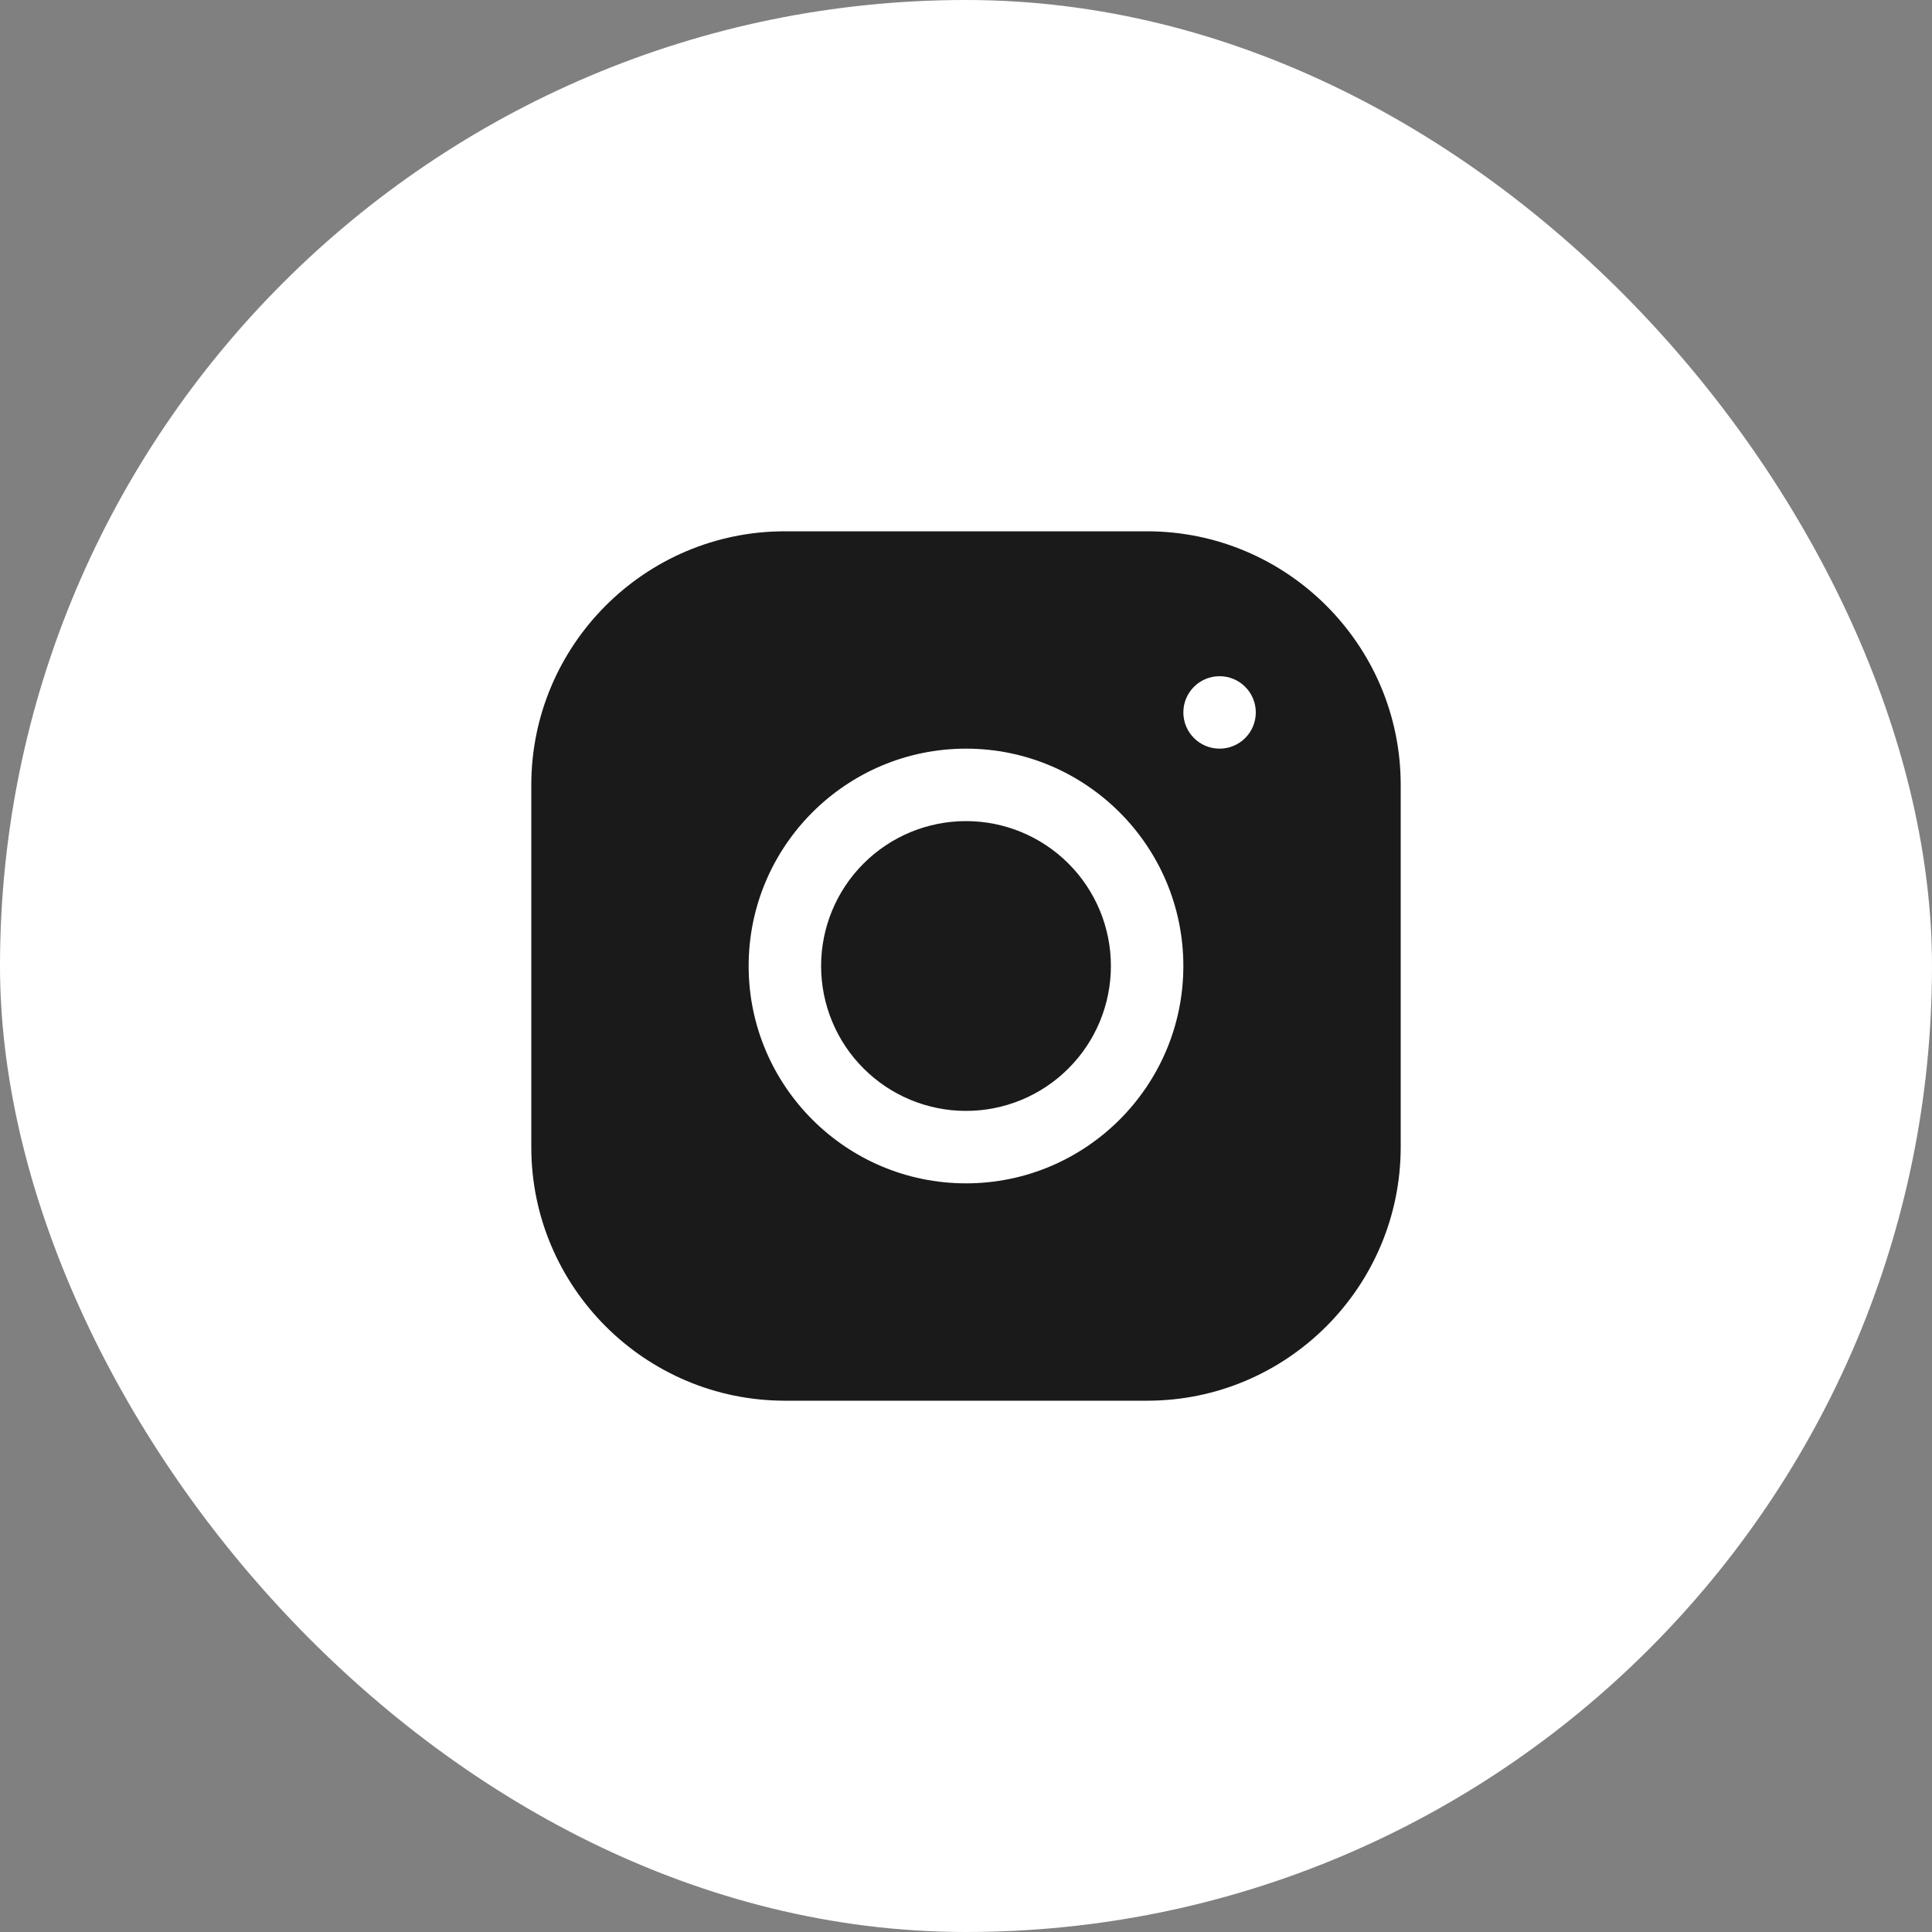
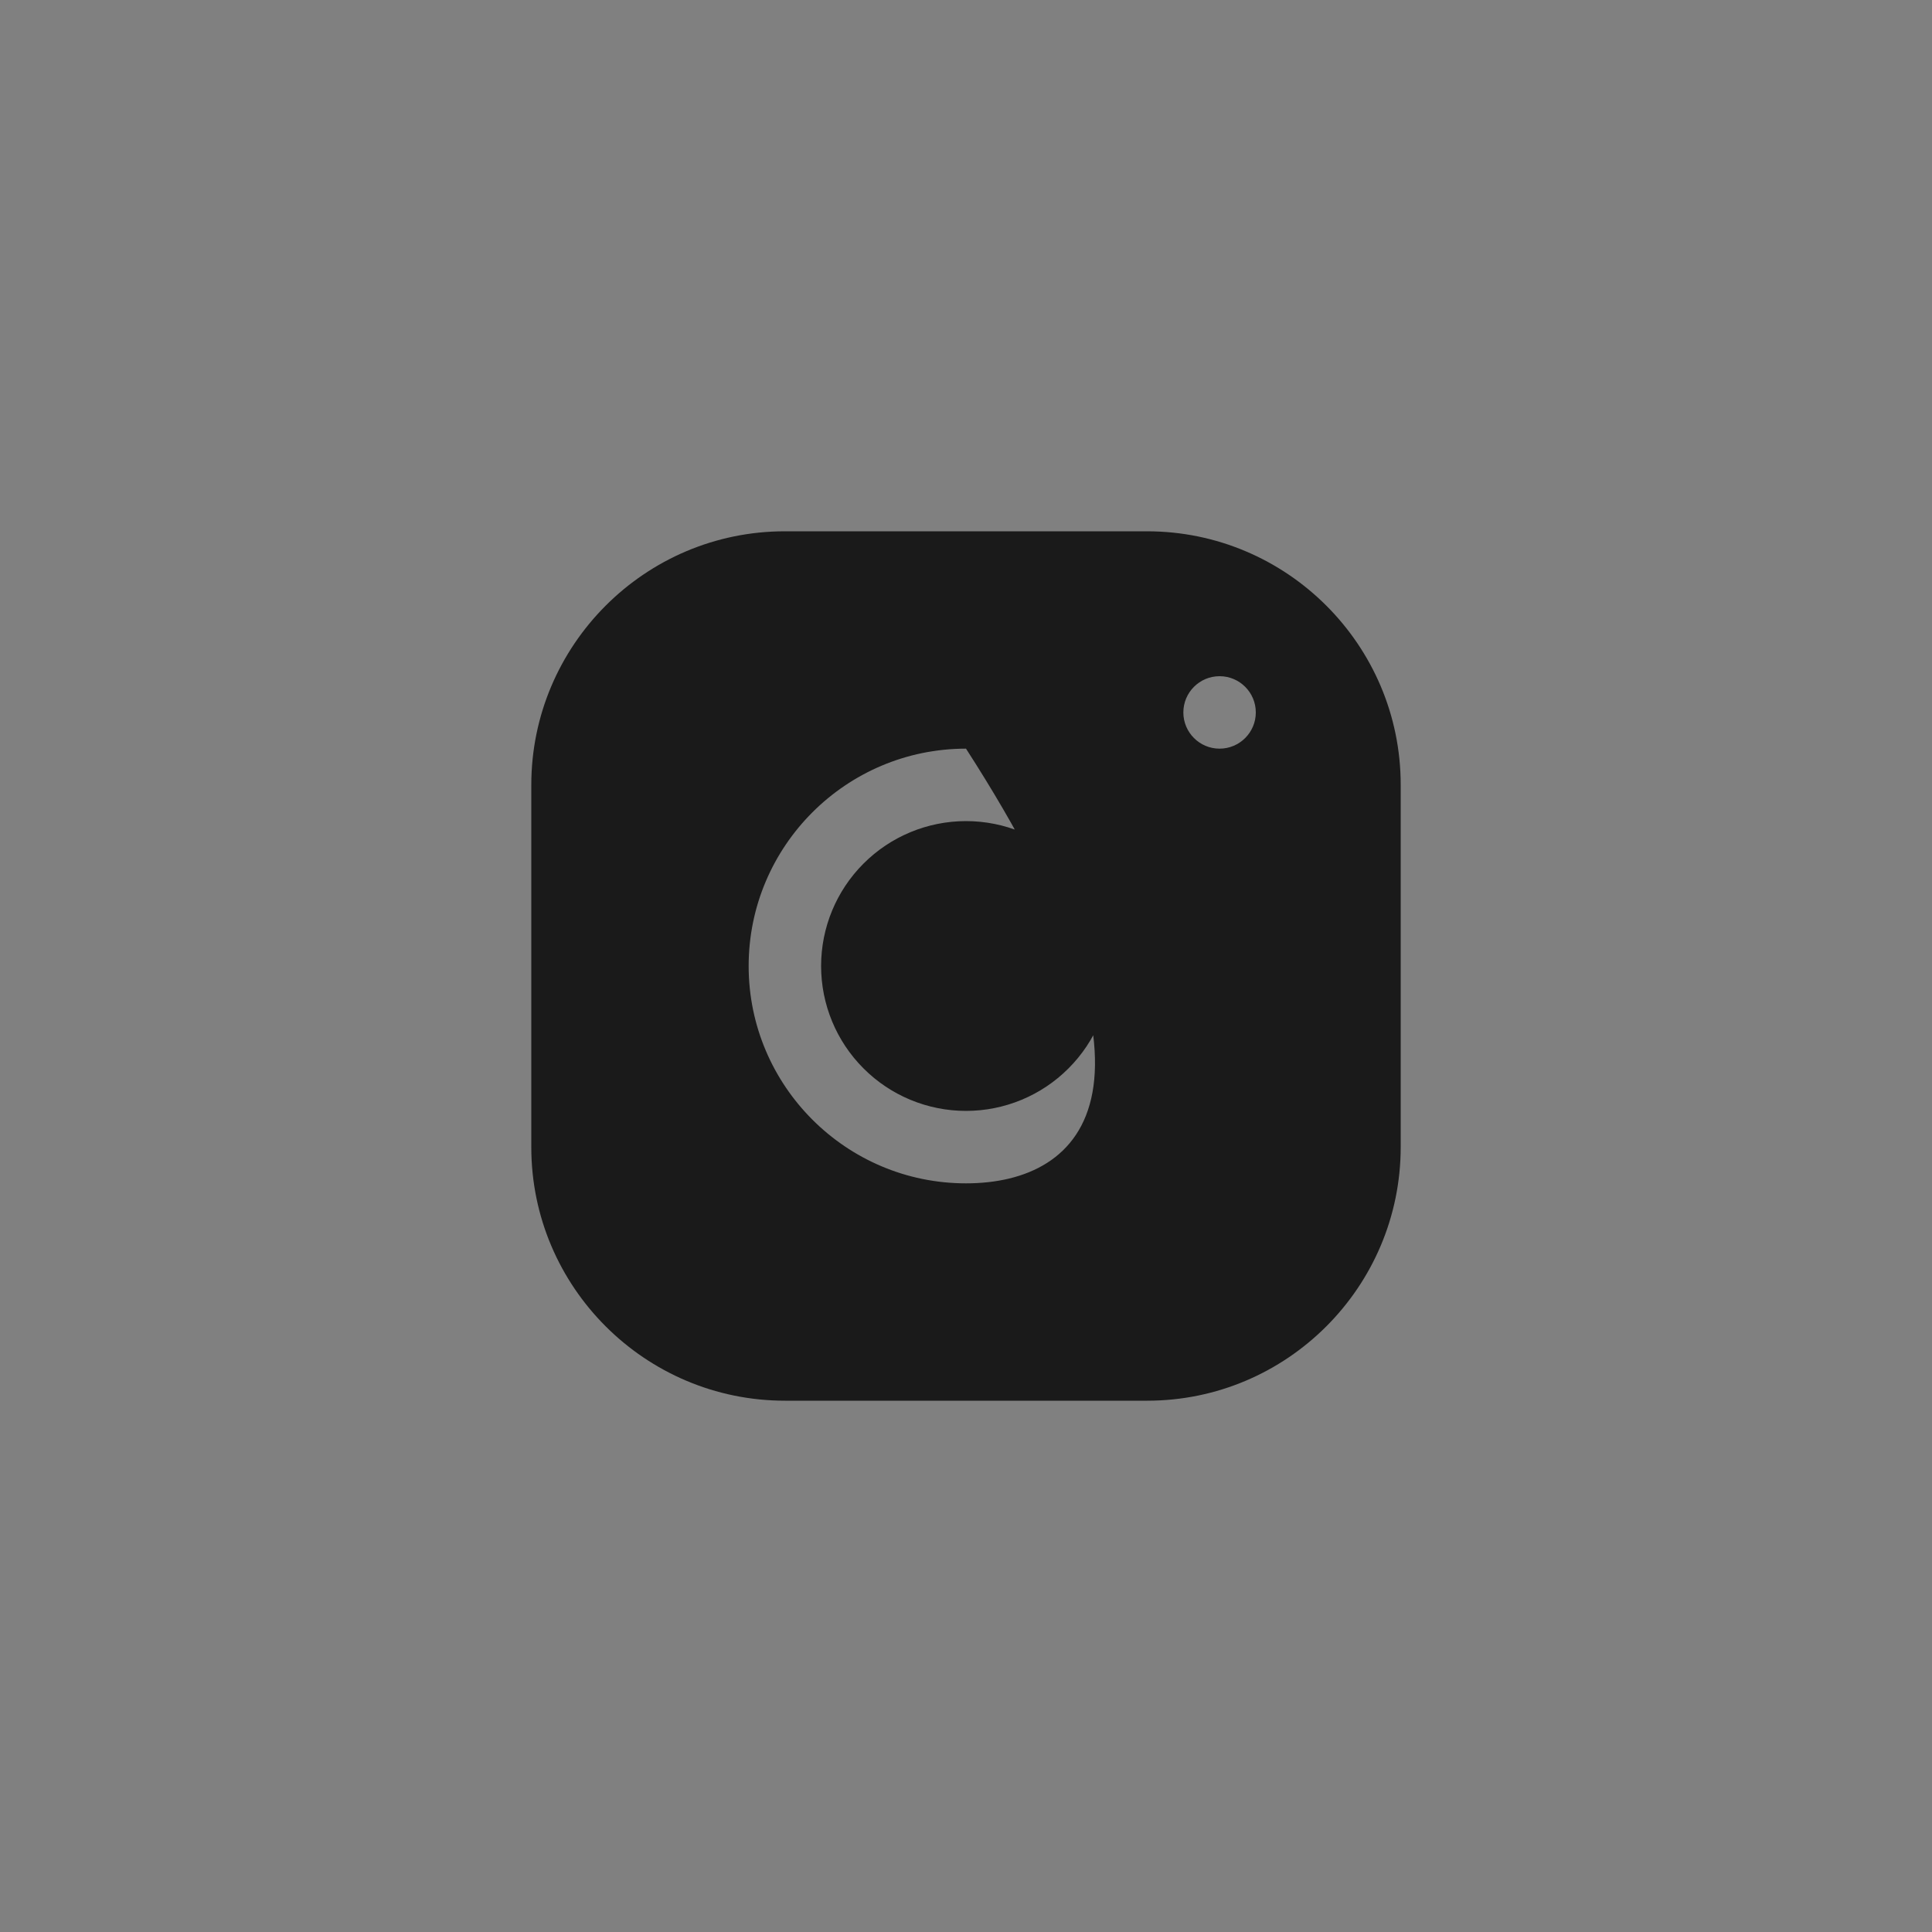
<svg xmlns="http://www.w3.org/2000/svg" width="40" height="40" viewBox="0 0 40 40" fill="none">
  <rect x="0" y="0" width="40" height="40" fill="#808080" stroke="none" />
-   <rect width="40" height="40" rx="20" fill="white" />
-   <path d="M16.248 11C13.354 11 11 13.357 11 16.252V23.752C11 26.646 13.357 29 16.252 29H23.752C26.646 29 29 26.643 29 23.748V16.248C29 13.354 26.643 11 23.748 11H16.248ZM25.25 14C25.664 14 26 14.336 26 14.75C26 15.164 25.664 15.5 25.25 15.5C24.836 15.5 24.5 15.164 24.5 14.75C24.5 14.336 24.836 14 25.25 14ZM20 15.5C22.482 15.5 24.5 17.518 24.5 20C24.5 22.482 22.482 24.5 20 24.5C17.518 24.5 15.5 22.482 15.5 20C15.5 17.518 17.518 15.5 20 15.5ZM20 17C19.204 17 18.441 17.316 17.879 17.879C17.316 18.441 17 19.204 17 20C17 20.796 17.316 21.559 17.879 22.121C18.441 22.684 19.204 23 20 23C20.796 23 21.559 22.684 22.121 22.121C22.684 21.559 23 20.796 23 20C23 19.204 22.684 18.441 22.121 17.879C21.559 17.316 20.796 17 20 17Z" fill="#1A1A1A" />
+   <path d="M16.248 11C13.354 11 11 13.357 11 16.252V23.752C11 26.646 13.357 29 16.252 29H23.752C26.646 29 29 26.643 29 23.748V16.248C29 13.354 26.643 11 23.748 11H16.248ZM25.25 14C25.664 14 26 14.336 26 14.75C26 15.164 25.664 15.5 25.25 15.5C24.836 15.5 24.5 15.164 24.5 14.75C24.5 14.336 24.836 14 25.25 14ZM20 15.5C24.5 22.482 22.482 24.5 20 24.5C17.518 24.5 15.5 22.482 15.5 20C15.5 17.518 17.518 15.5 20 15.5ZM20 17C19.204 17 18.441 17.316 17.879 17.879C17.316 18.441 17 19.204 17 20C17 20.796 17.316 21.559 17.879 22.121C18.441 22.684 19.204 23 20 23C20.796 23 21.559 22.684 22.121 22.121C22.684 21.559 23 20.796 23 20C23 19.204 22.684 18.441 22.121 17.879C21.559 17.316 20.796 17 20 17Z" fill="#1A1A1A" />
</svg>